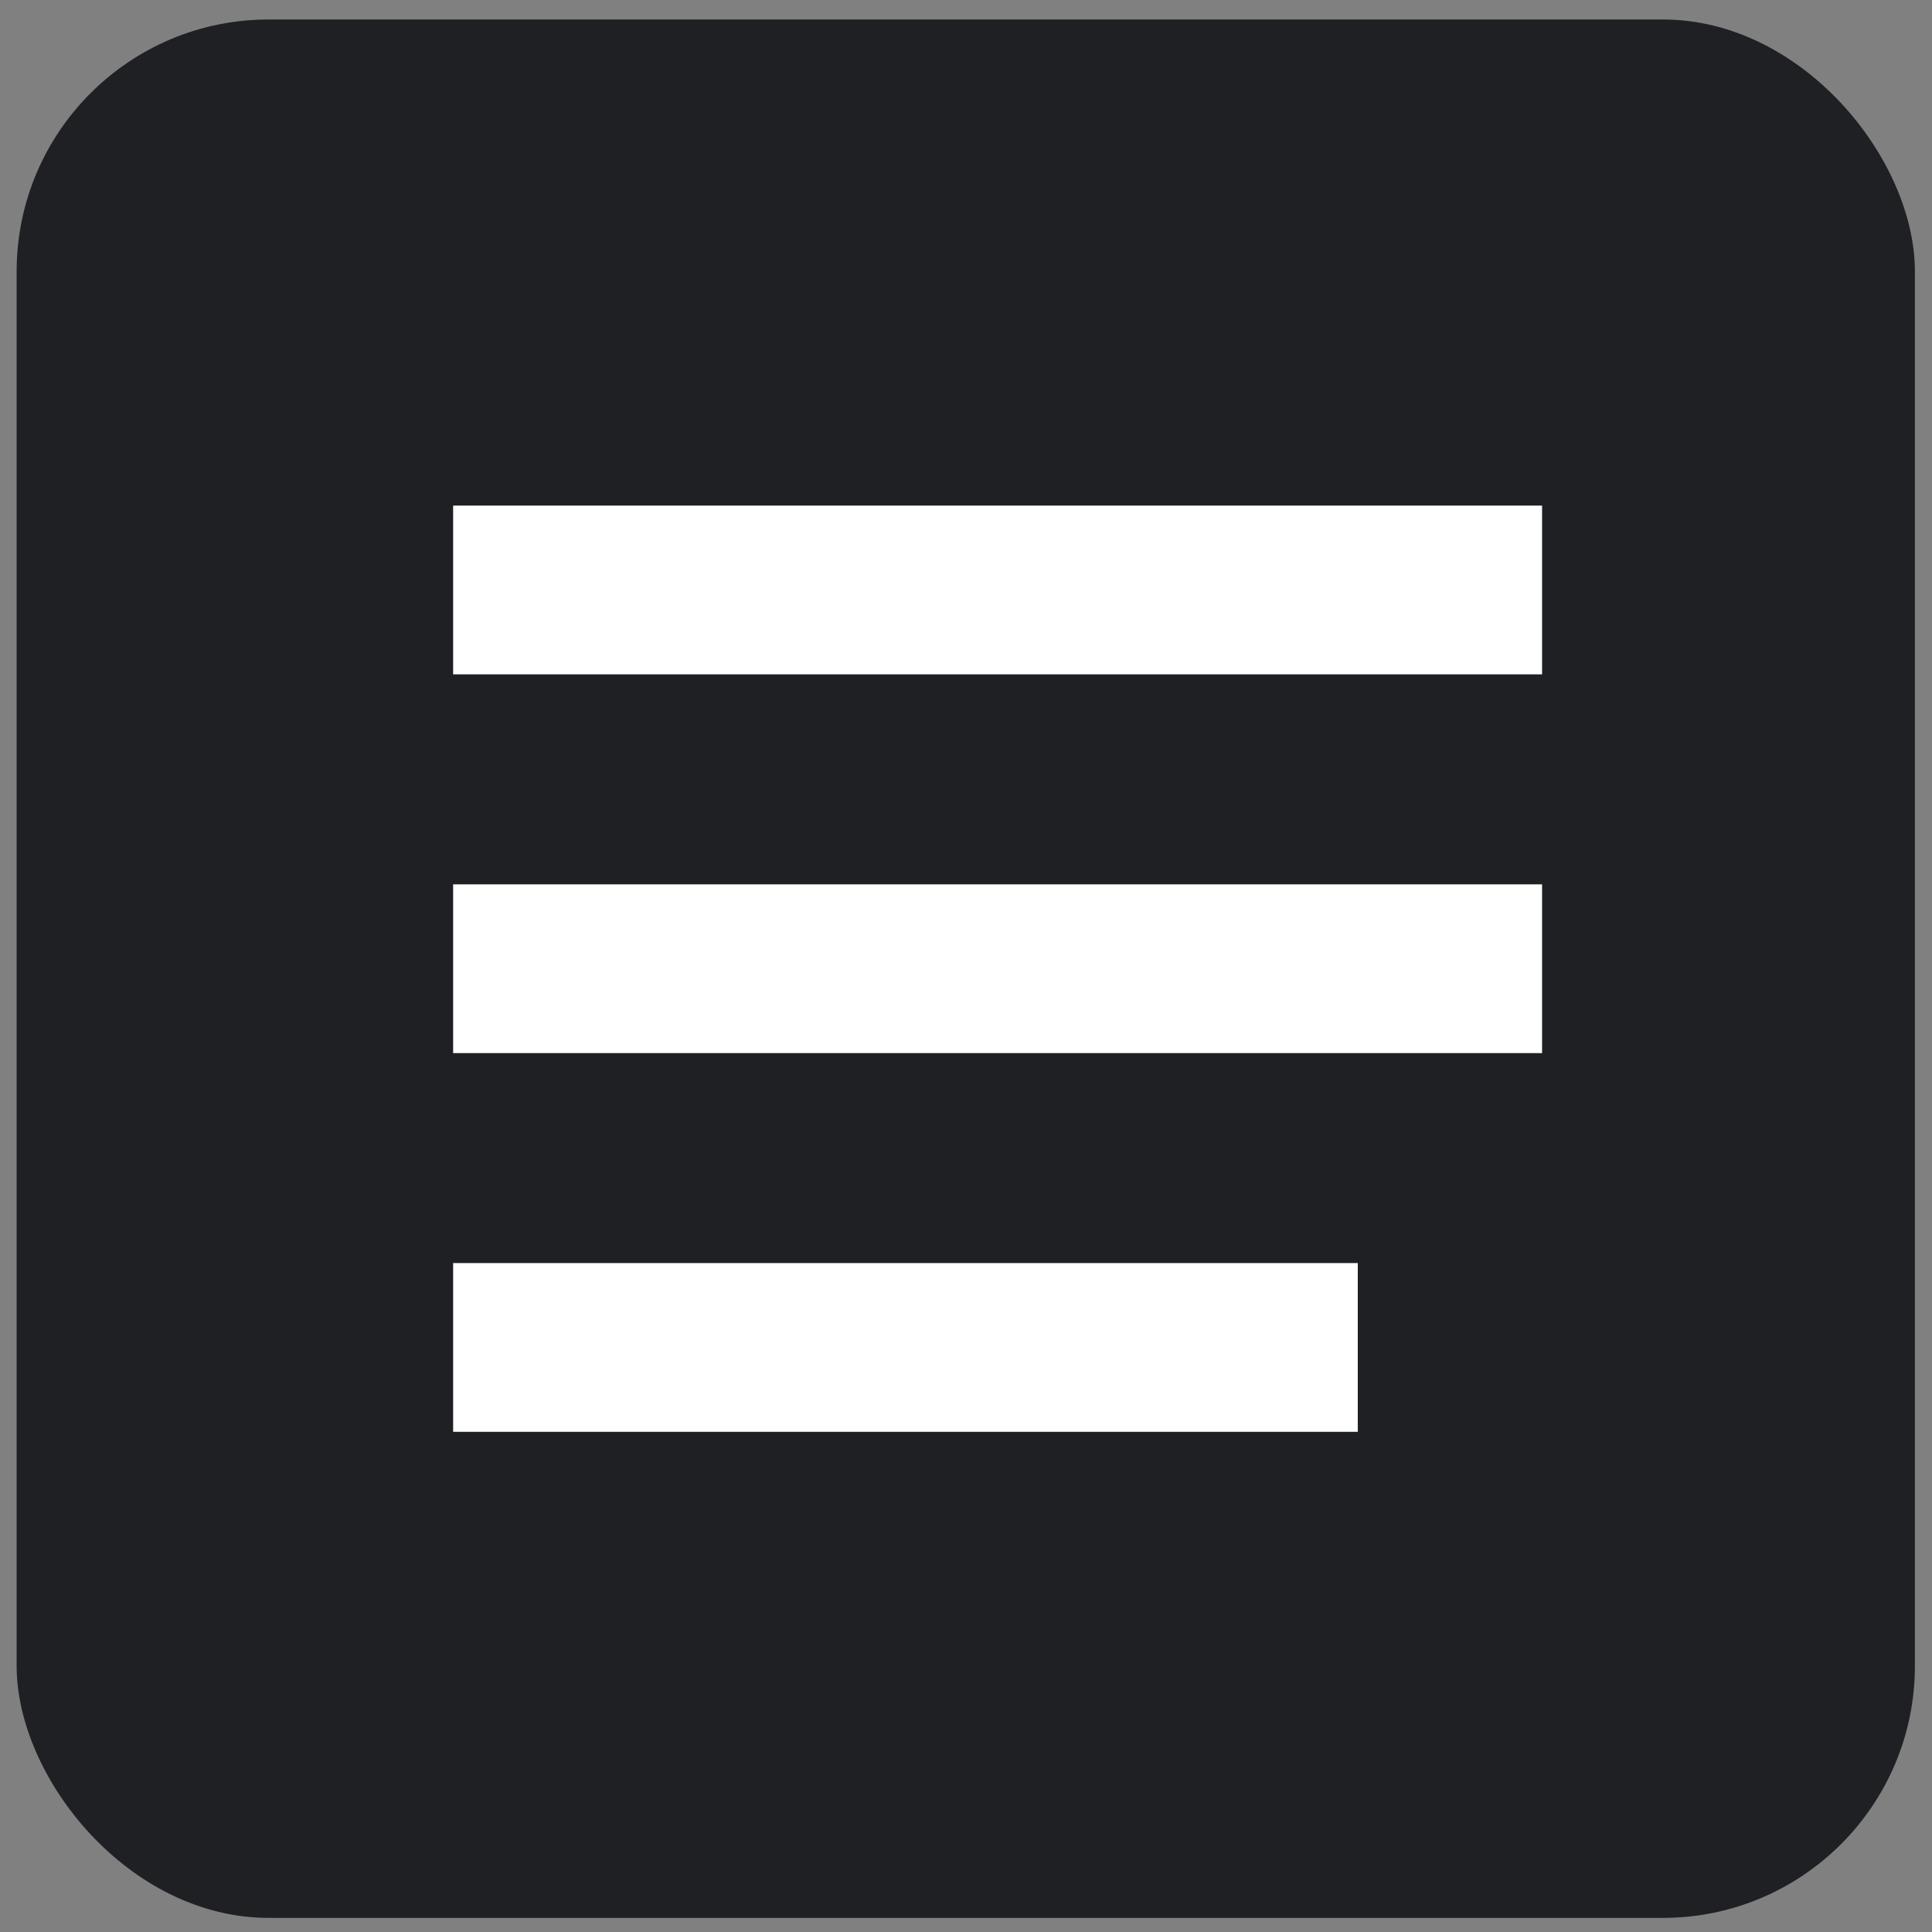
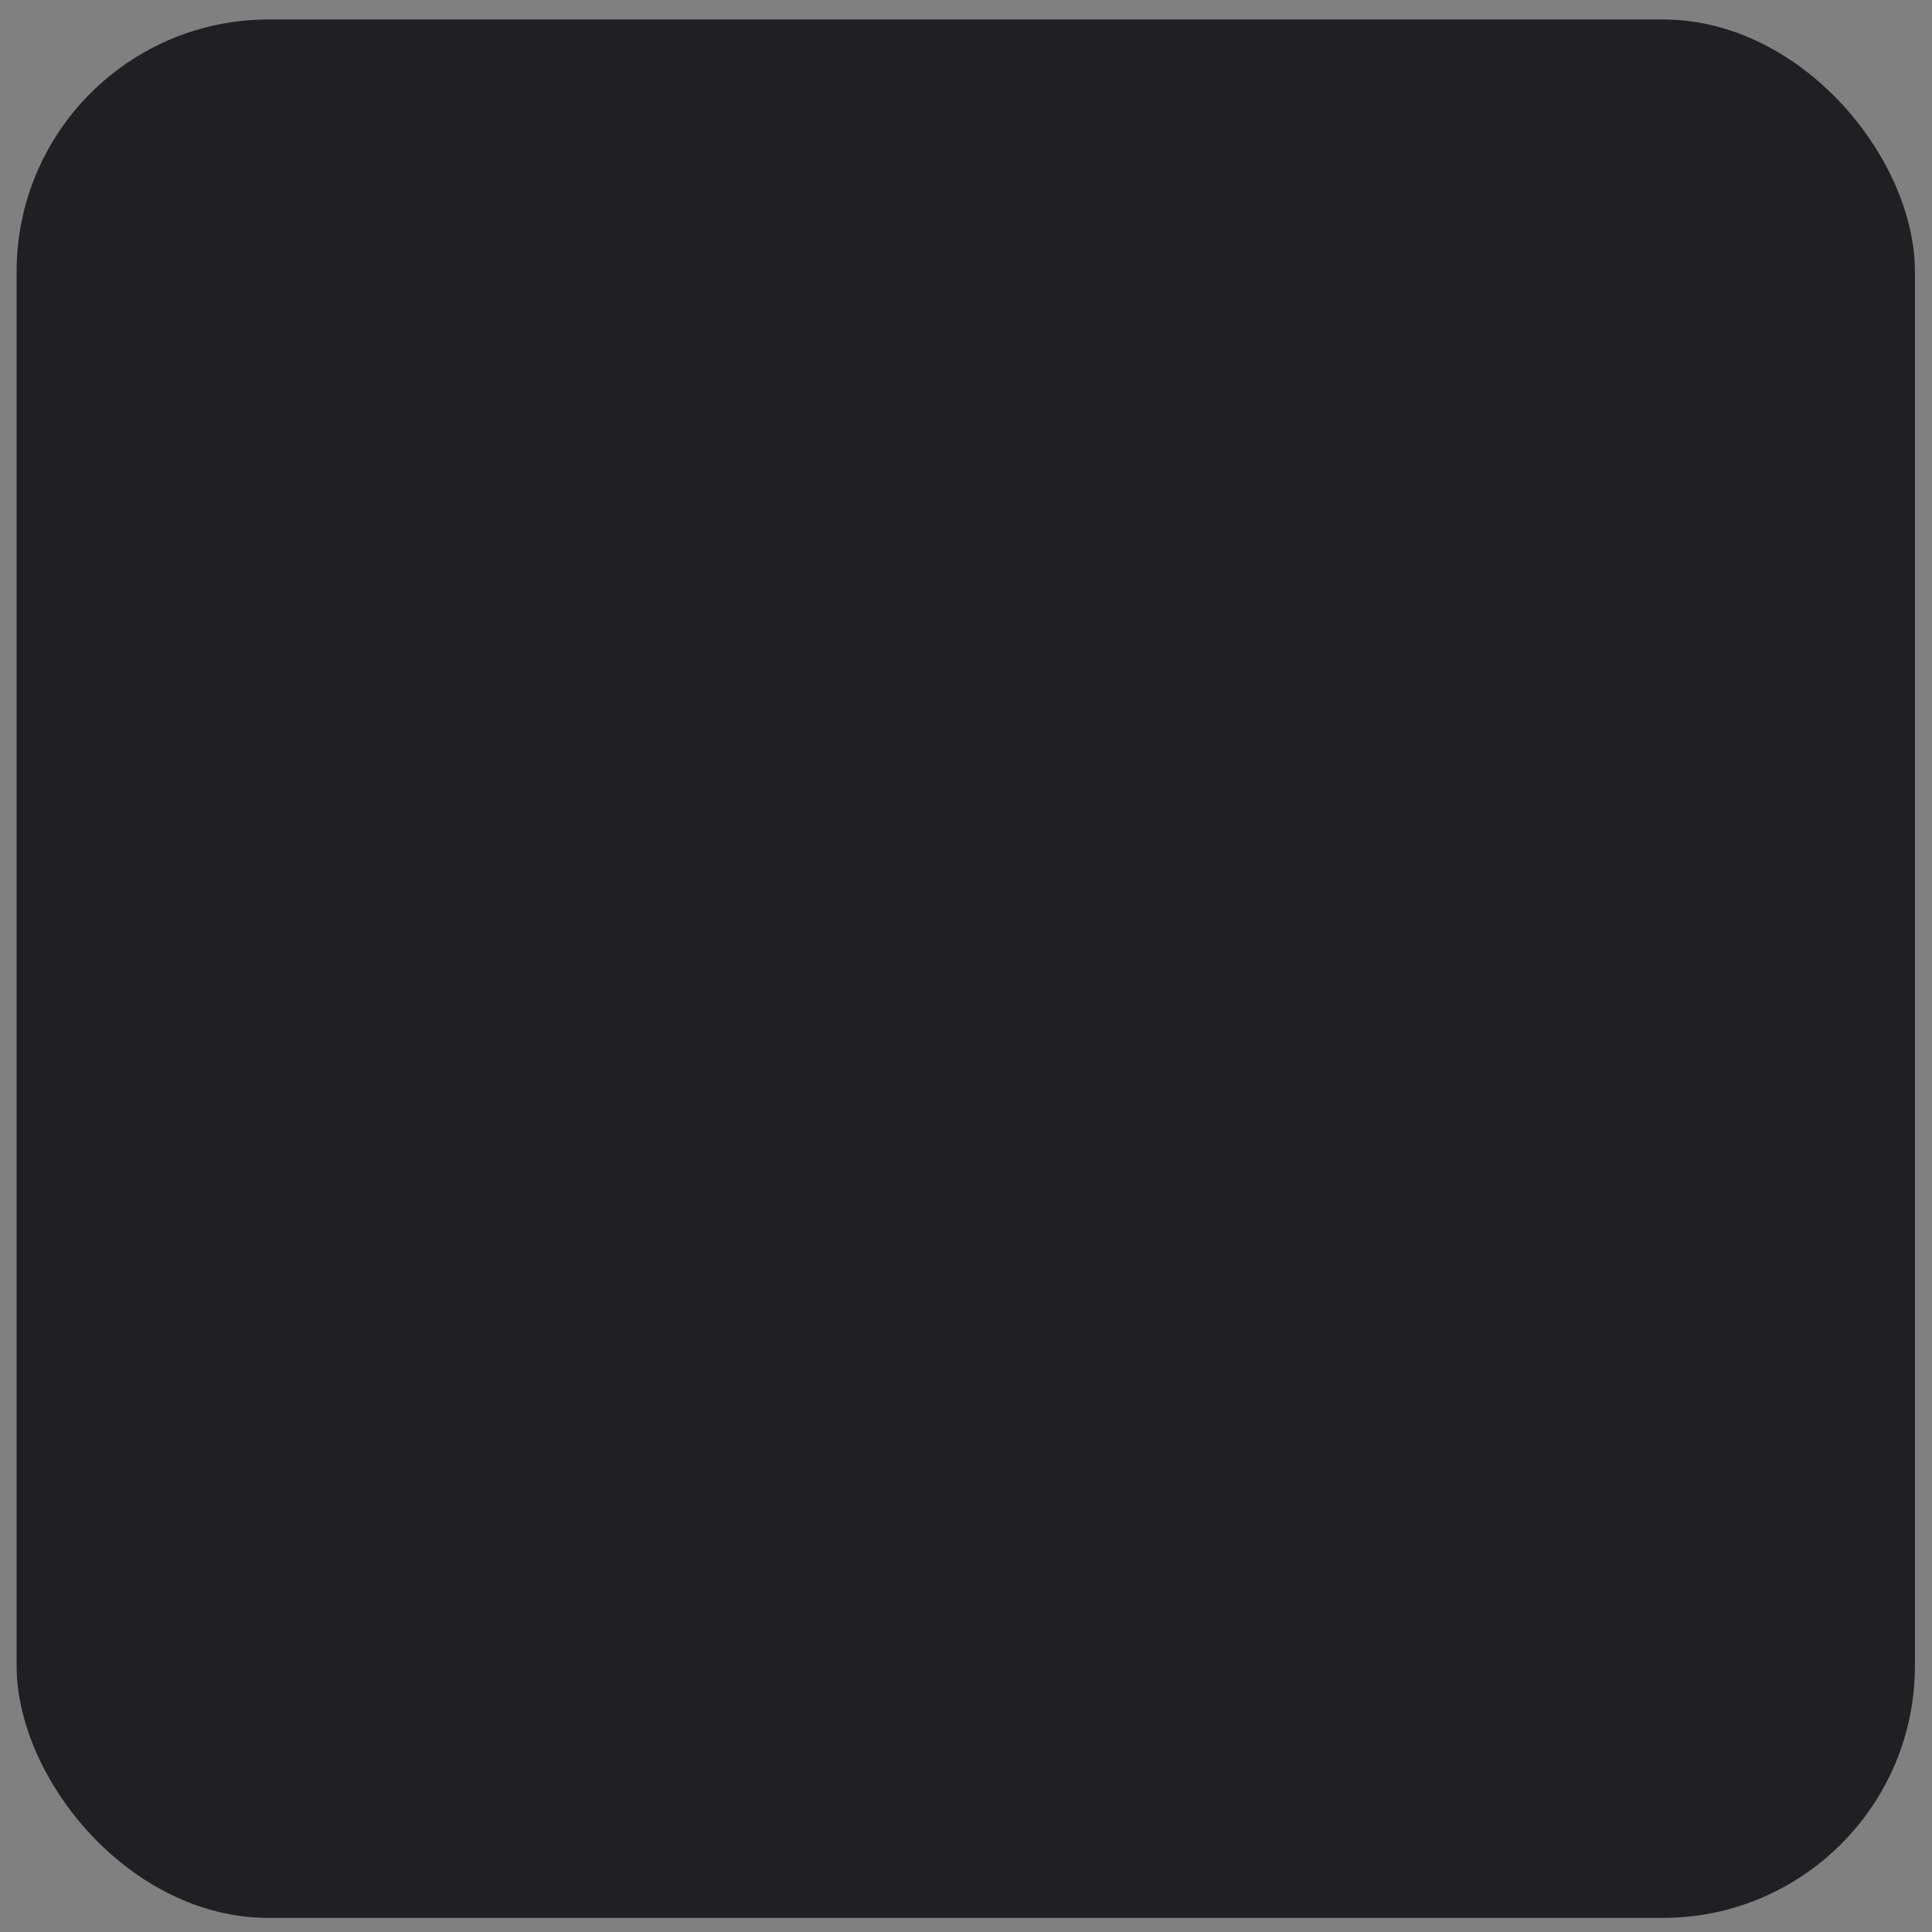
<svg xmlns="http://www.w3.org/2000/svg" width="46" height="46" viewBox="0 0 46 46" fill="none">
  <rect x="0" y="0" width="46" height="46" fill="#808080" stroke="none" />
  <rect x="0.396" y="0.464" width="45.197" height="45.2" rx="6" fill="#1F2024" />
-   <rect x="10.789" y="12.038" width="25.927" height="4.018" fill="white" />
-   <rect x="10.789" y="21.056" width="25.927" height="4.018" fill="white" />
-   <path d="M10.789 30.073H32.328V34.091H10.789V30.073Z" fill="white" />
+   <path d="M10.789 30.073H32.328V34.091V30.073Z" fill="white" />
</svg>